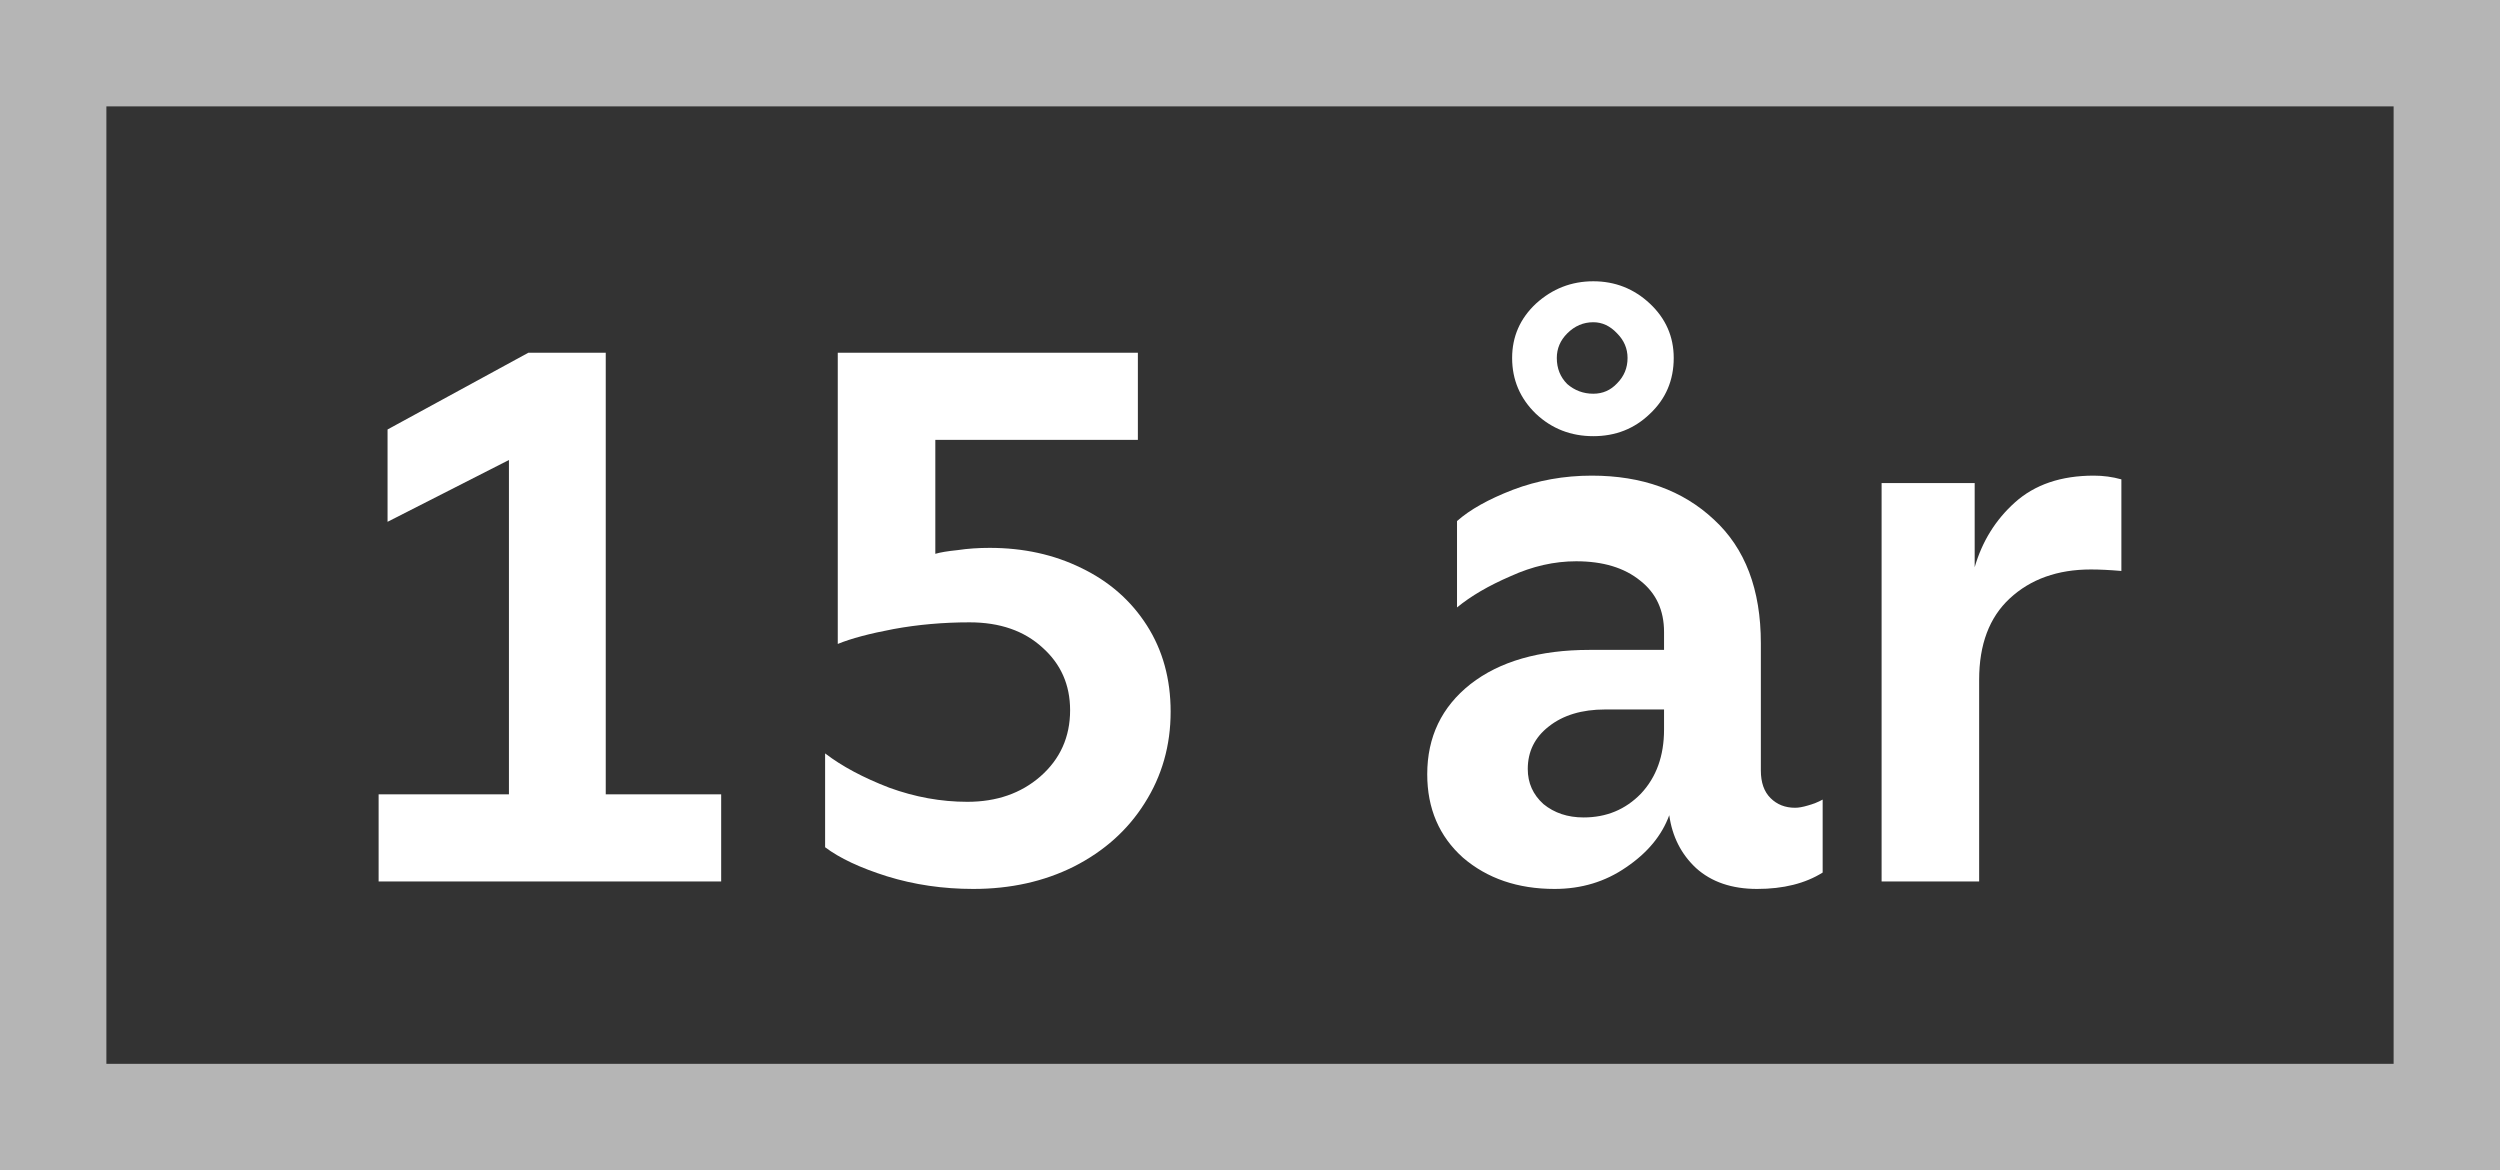
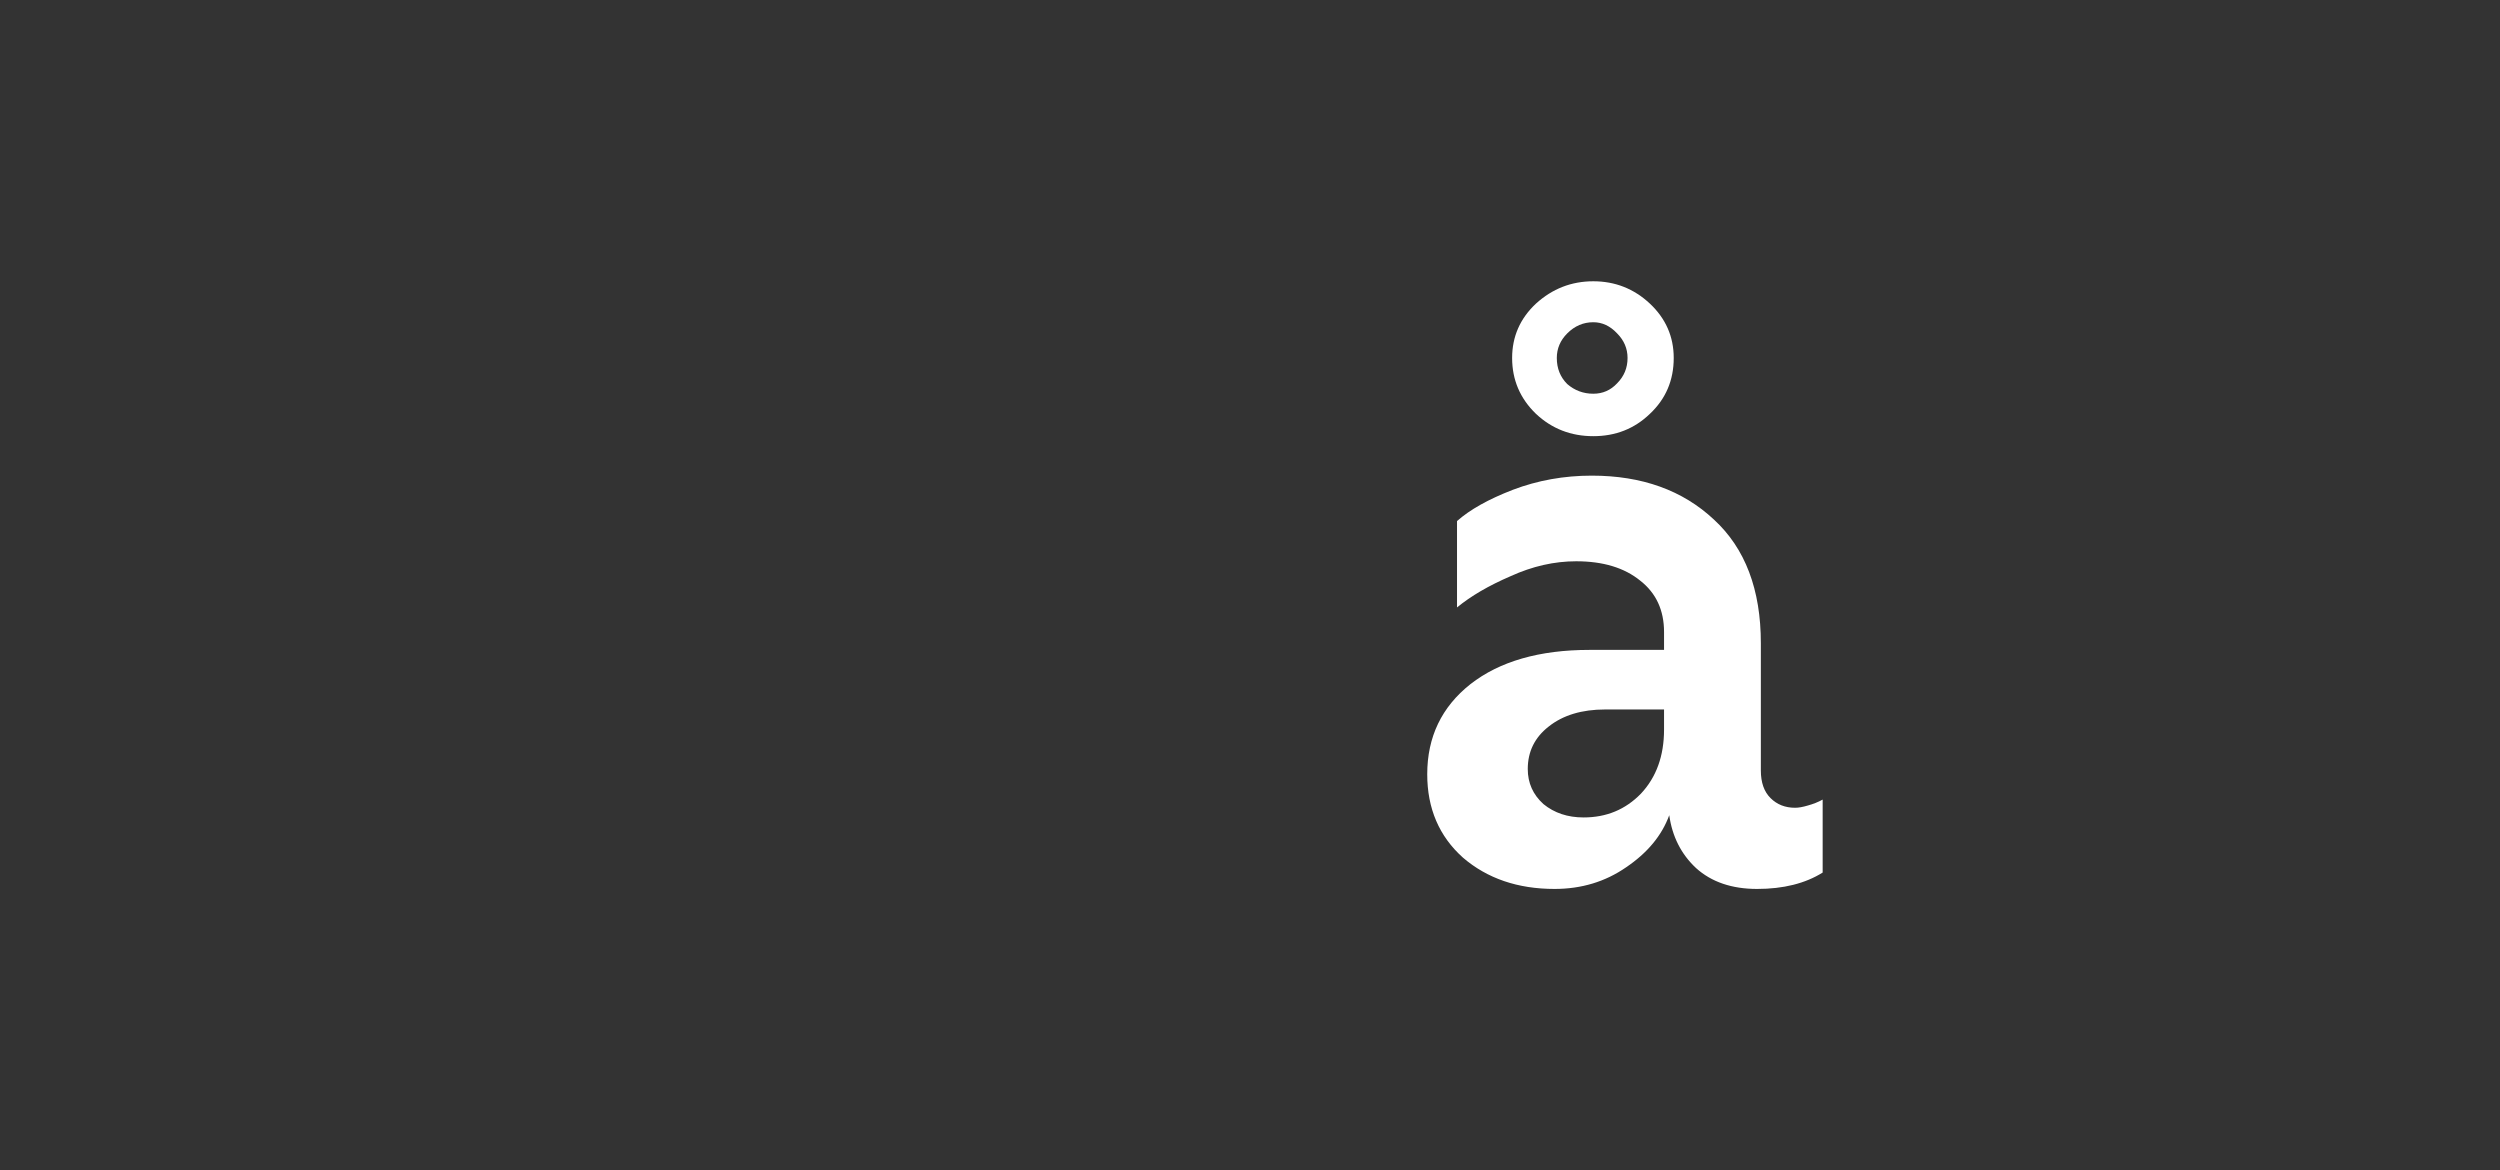
<svg xmlns="http://www.w3.org/2000/svg" width="47" height="22" viewBox="0 0 47 22" fill="none">
  <rect x="0" y="0" width="47" height="22" fill="#333333" stroke="none" />
-   <path d="M7.118 14.934H9.568V8.648L7.286 9.81V8.074L9.932 6.632H11.388V14.934H13.558V16.572H7.118V14.934Z" fill="white" />
-   <path d="M18.298 16.712C17.729 16.712 17.187 16.633 16.674 16.474C16.17 16.315 15.783 16.133 15.512 15.928V14.164C15.829 14.407 16.231 14.621 16.716 14.808C17.201 14.985 17.691 15.074 18.186 15.074C18.737 15.074 19.194 14.915 19.558 14.598C19.931 14.271 20.118 13.856 20.118 13.352C20.118 12.876 19.945 12.484 19.6 12.176C19.255 11.859 18.797 11.7 18.228 11.7C17.733 11.7 17.257 11.742 16.8 11.826C16.352 11.91 16.002 12.003 15.75 12.106V6.632H21.392V8.27H17.584V10.412C17.677 10.384 17.817 10.361 18.004 10.342C18.191 10.314 18.391 10.3 18.606 10.3C19.241 10.3 19.815 10.426 20.328 10.678C20.851 10.93 21.261 11.289 21.56 11.756C21.859 12.223 22.008 12.764 22.008 13.38C22.008 14.015 21.845 14.589 21.518 15.102C21.201 15.606 20.757 16.003 20.188 16.292C19.628 16.572 18.998 16.712 18.298 16.712Z" fill="white" />
  <path d="M29.226 16.712C28.535 16.712 27.961 16.516 27.504 16.124C27.056 15.723 26.832 15.2 26.832 14.556C26.832 13.856 27.102 13.291 27.644 12.862C28.194 12.433 28.941 12.218 29.884 12.218H31.284V11.882C31.284 11.471 31.134 11.149 30.836 10.916C30.537 10.673 30.136 10.552 29.632 10.552C29.221 10.552 28.81 10.645 28.4 10.832C27.989 11.009 27.653 11.205 27.392 11.42V9.796C27.634 9.581 27.984 9.385 28.442 9.208C28.908 9.031 29.403 8.942 29.926 8.942C30.868 8.942 31.634 9.217 32.222 9.768C32.81 10.309 33.104 11.084 33.104 12.092V14.486C33.104 14.71 33.164 14.883 33.286 15.004C33.407 15.125 33.561 15.186 33.748 15.186C33.813 15.186 33.892 15.172 33.986 15.144C34.088 15.116 34.182 15.079 34.266 15.032V16.404C33.939 16.609 33.528 16.712 33.034 16.712C32.558 16.712 32.175 16.581 31.886 16.32C31.606 16.059 31.438 15.727 31.382 15.326C31.242 15.709 30.971 16.035 30.57 16.306C30.178 16.577 29.73 16.712 29.226 16.712ZM28.428 6.73C28.428 6.329 28.577 5.988 28.876 5.708C29.184 5.428 29.543 5.288 29.954 5.288C30.364 5.288 30.719 5.428 31.018 5.708C31.316 5.988 31.466 6.329 31.466 6.73C31.466 7.15 31.316 7.5 31.018 7.78C30.728 8.06 30.374 8.2 29.954 8.2C29.534 8.2 29.174 8.06 28.876 7.78C28.577 7.491 28.428 7.141 28.428 6.73ZM28.722 14.458C28.722 14.719 28.82 14.939 29.016 15.116C29.221 15.284 29.473 15.368 29.772 15.368C30.201 15.368 30.56 15.219 30.85 14.92C31.139 14.612 31.284 14.211 31.284 13.716V13.338H30.178C29.739 13.338 29.384 13.445 29.114 13.66C28.852 13.865 28.722 14.131 28.722 14.458ZM29.268 6.73C29.268 6.926 29.333 7.089 29.464 7.22C29.604 7.341 29.767 7.402 29.954 7.402C30.131 7.402 30.28 7.337 30.402 7.206C30.532 7.075 30.598 6.917 30.598 6.73C30.598 6.553 30.532 6.399 30.402 6.268C30.271 6.128 30.122 6.058 29.954 6.058C29.767 6.058 29.604 6.128 29.464 6.268C29.333 6.399 29.268 6.553 29.268 6.73Z" fill="white" />
-   <path d="M35.374 9.082H37.124V10.664C37.264 10.179 37.516 9.773 37.88 9.446C38.254 9.11 38.748 8.942 39.364 8.942C39.542 8.942 39.714 8.965 39.882 9.012V10.734C39.658 10.715 39.467 10.706 39.308 10.706C38.683 10.706 38.174 10.888 37.782 11.252C37.4 11.607 37.208 12.115 37.208 12.778V16.572H35.374V9.082Z" fill="white" />
  <g opacity="0.64">
-     <rect x="1" y="1" width="45" height="20" stroke="white" stroke-width="2" />
-   </g>
+     </g>
</svg>